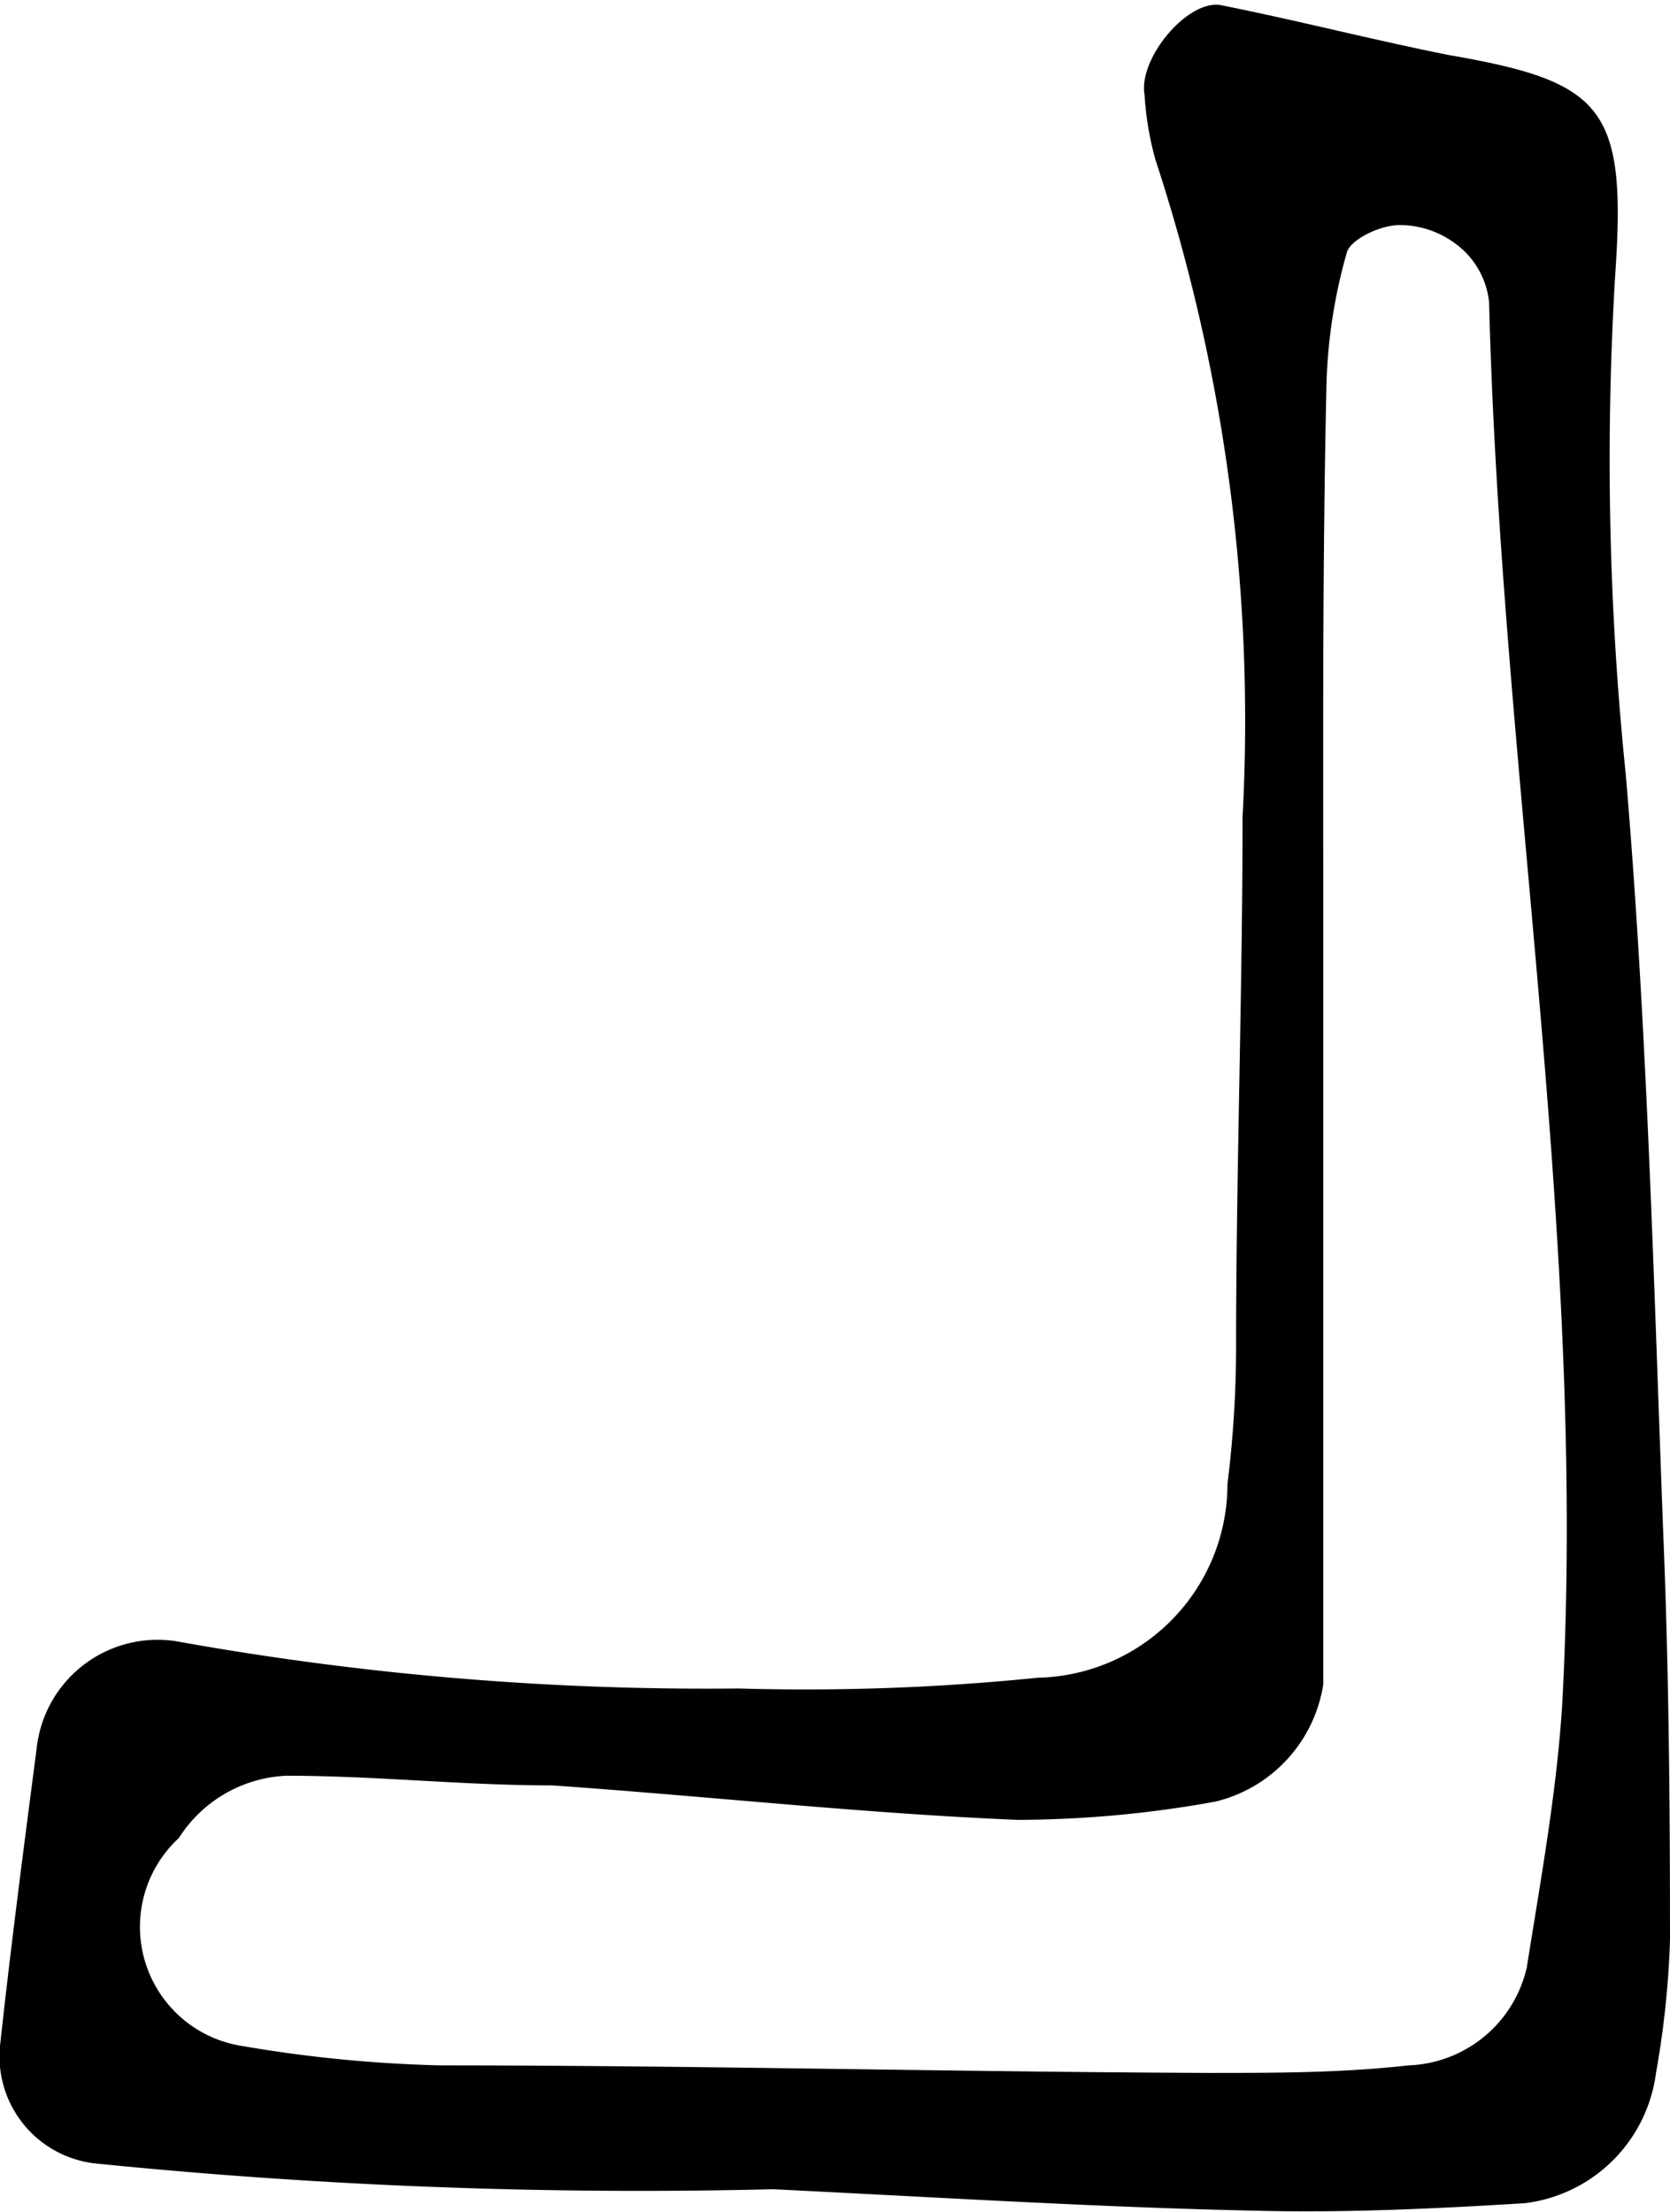
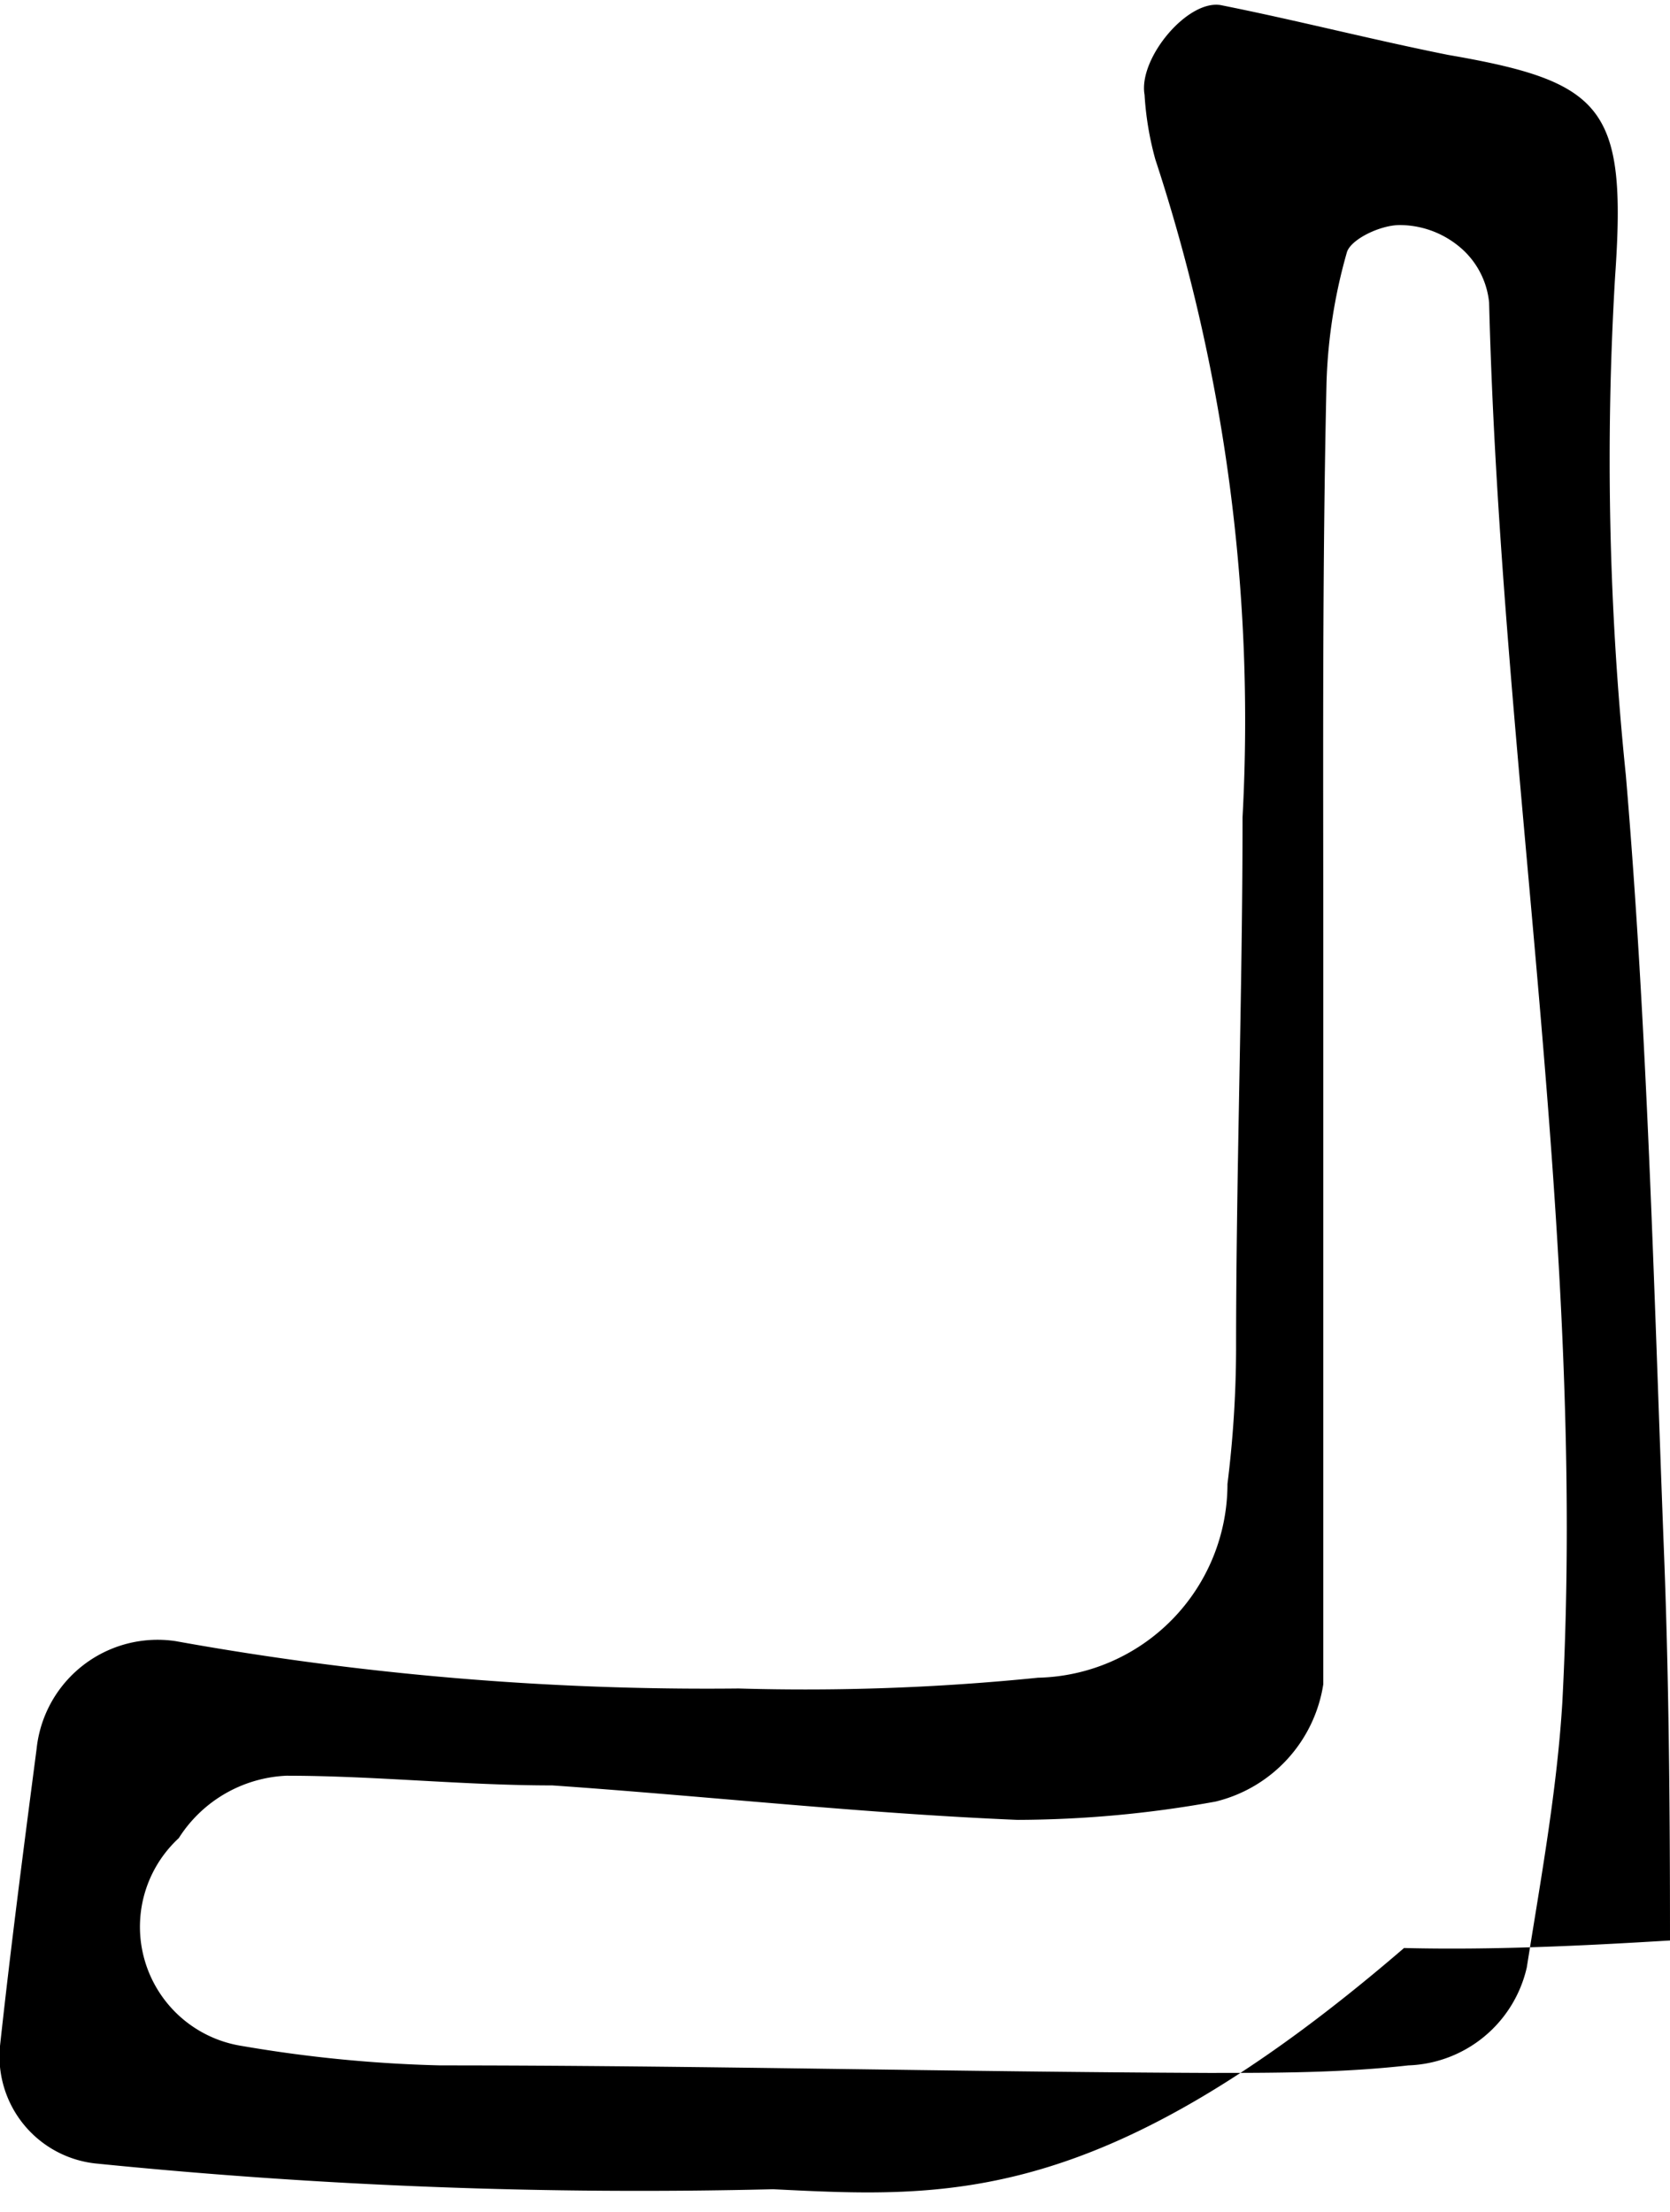
<svg xmlns="http://www.w3.org/2000/svg" viewBox="0 0 15.51 20.54">
-   <path fill="#00000020" d="M7.18,20.33a50.34,50.34,0,0,1-6.3-.24A1,1,0,0,1,0,19c.1-.92.22-1.84.34-2.76a1.13,1.13,0,0,1,1.29-1,27.77,27.77,0,0,0,5.23.44,21.47,21.47,0,0,0,2.78-.1,1.8,1.8,0,0,0,1.76-1.8,10.32,10.32,0,0,0,.08-1.24c0-1.65.06-3.3.06-4.95a16.69,16.69,0,0,0-.81-6.11,2.89,2.89,0,0,1-.1-.6c-.06-.34.41-.9.72-.83.7.14,1.4.32,2.1.46C14.9.76,15.11,1,15,2.57A28.65,28.65,0,0,0,15.1,7.2c.2,2.36.26,4.74.35,7.11.05,1.23.06,2.47.06,3.71a8.56,8.56,0,0,1-.13,1.23,1.4,1.4,0,0,1-1.22,1.21c-.82.05-1.65.09-2.47.07C10.24,20.5,8.8,20.41,7.18,20.33ZM12.29,8.82h0c0,2,0,3.93,0,5.89q0,.46,0,.93a1.33,1.33,0,0,1-1,1.09,10.41,10.41,0,0,1-1.84.17c-1.44-.06-2.88-.22-4.32-.32-.83,0-1.65-.09-2.47-.09a1.25,1.25,0,0,0-1,.58A1.12,1.12,0,0,0,2.25,19a12.6,12.6,0,0,0,1.84.18c2.38,0,4.75.06,7.13.07.62,0,1.24,0,1.86-.07a1.17,1.17,0,0,0,1.1-.91c.13-.82.28-1.64.33-2.46.23-4.35-.57-8.65-.68-13a.77.77,0,0,0-.29-.53A.87.87,0,0,0,13,2.09c-.18,0-.45.13-.49.25a4.93,4.93,0,0,0-.19,1.21C12.28,5.3,12.29,7.06,12.29,8.82Z" />
+   <path fill="#00000020" d="M7.18,20.33a50.34,50.34,0,0,1-6.3-.24A1,1,0,0,1,0,19c.1-.92.22-1.84.34-2.76a1.13,1.13,0,0,1,1.29-1,27.77,27.77,0,0,0,5.23.44,21.47,21.47,0,0,0,2.78-.1,1.8,1.8,0,0,0,1.76-1.8,10.32,10.32,0,0,0,.08-1.24c0-1.65.06-3.3.06-4.95a16.69,16.69,0,0,0-.81-6.11,2.89,2.89,0,0,1-.1-.6c-.06-.34.41-.9.72-.83.7.14,1.4.32,2.1.46C14.9.76,15.11,1,15,2.57A28.65,28.65,0,0,0,15.1,7.2c.2,2.36.26,4.74.35,7.11.05,1.23.06,2.47.06,3.71c-.82.05-1.65.09-2.47.07C10.24,20.5,8.8,20.41,7.18,20.33ZM12.29,8.82h0c0,2,0,3.93,0,5.89q0,.46,0,.93a1.33,1.33,0,0,1-1,1.09,10.41,10.41,0,0,1-1.84.17c-1.44-.06-2.88-.22-4.32-.32-.83,0-1.65-.09-2.47-.09a1.25,1.25,0,0,0-1,.58A1.12,1.12,0,0,0,2.25,19a12.6,12.6,0,0,0,1.84.18c2.38,0,4.75.06,7.13.07.62,0,1.24,0,1.86-.07a1.17,1.17,0,0,0,1.1-.91c.13-.82.28-1.64.33-2.46.23-4.35-.57-8.65-.68-13a.77.77,0,0,0-.29-.53A.87.87,0,0,0,13,2.09c-.18,0-.45.13-.49.25a4.93,4.93,0,0,0-.19,1.21C12.28,5.3,12.29,7.06,12.29,8.82Z" />
</svg>